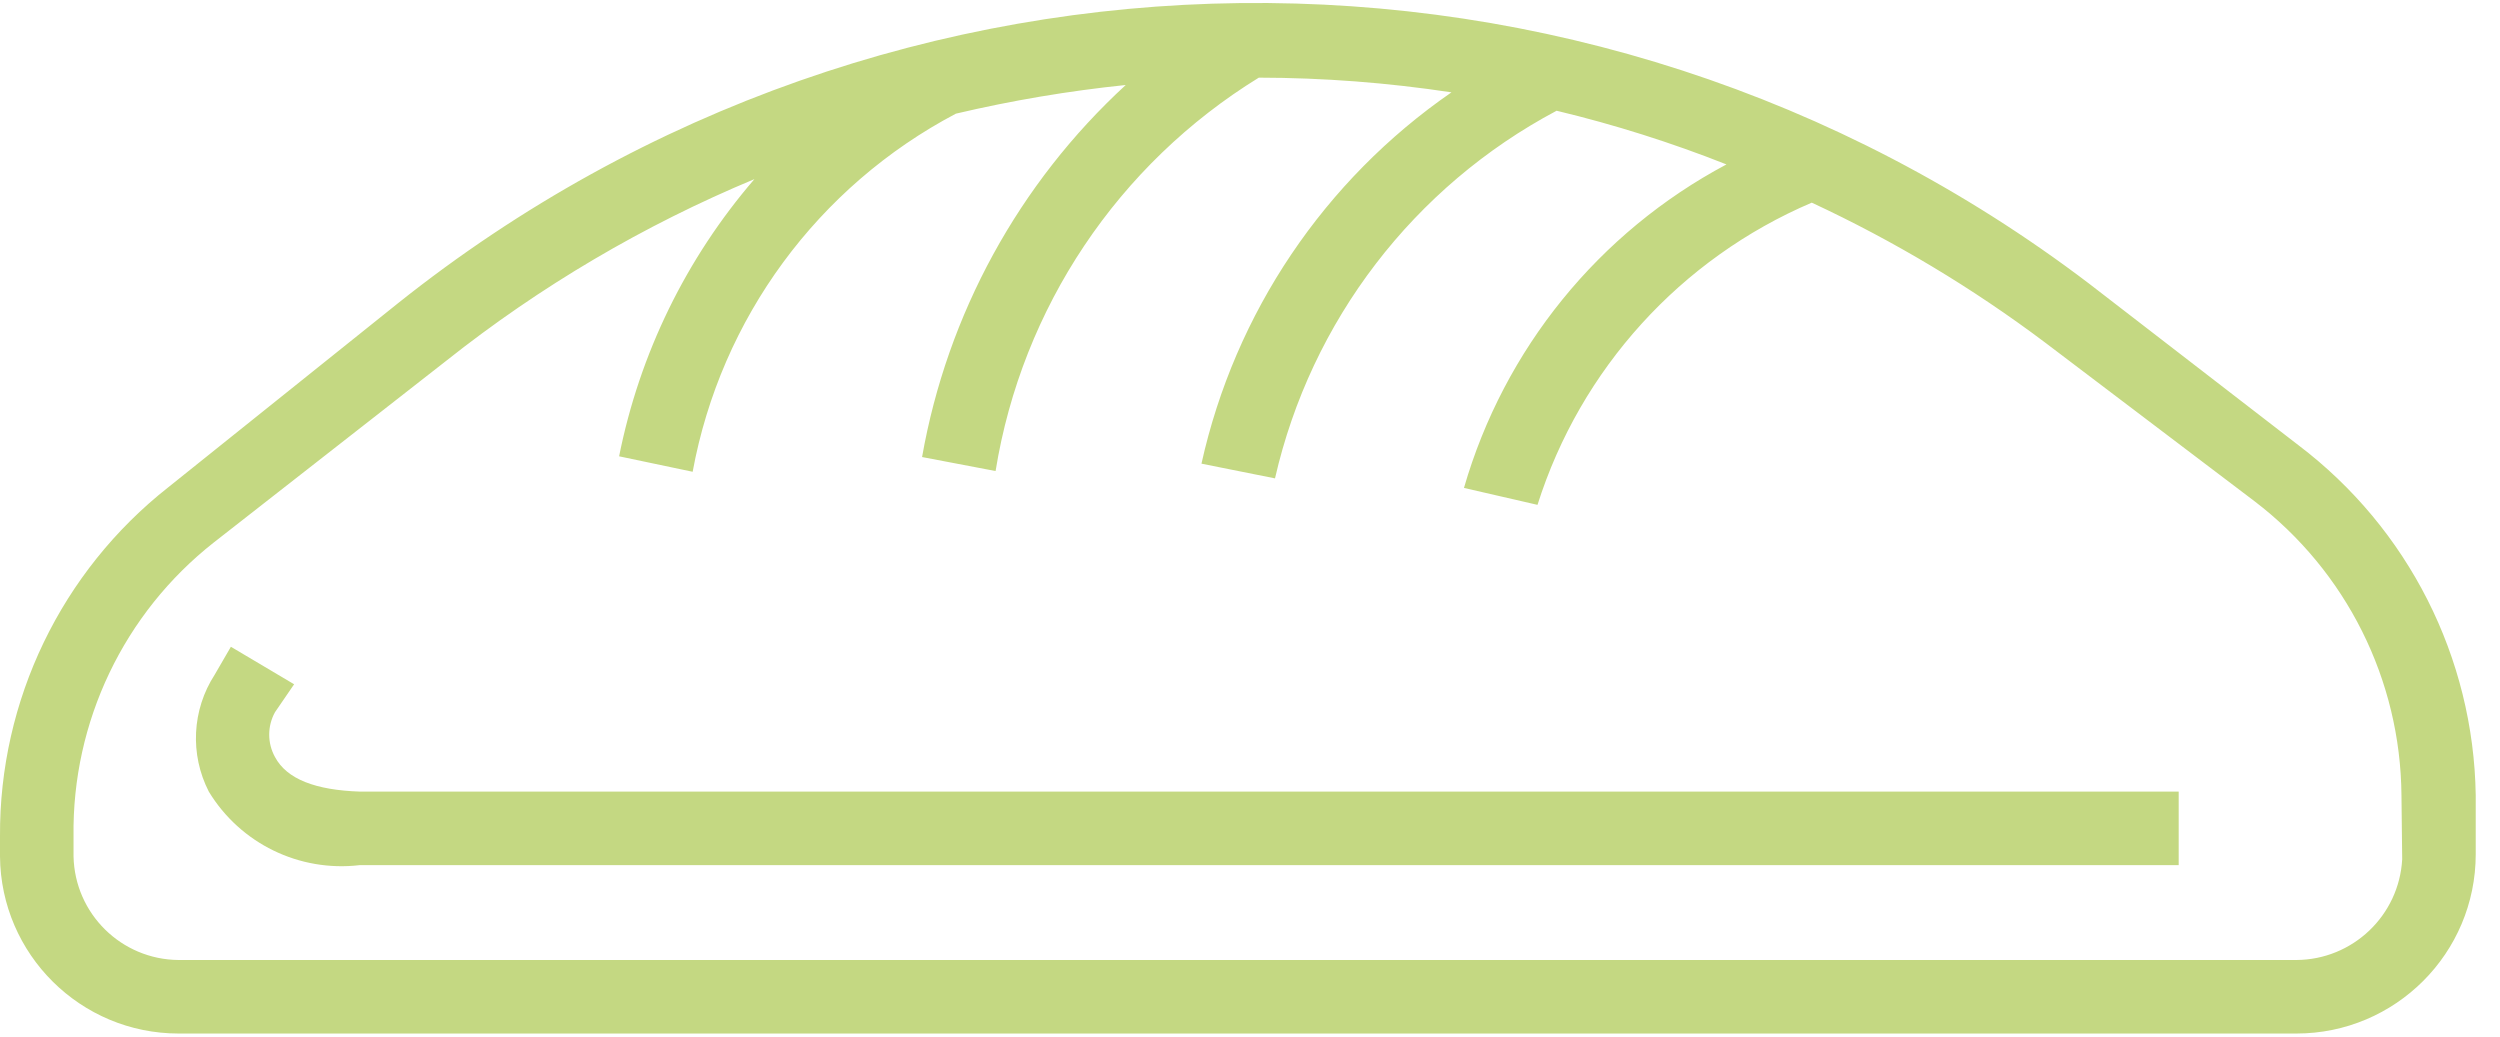
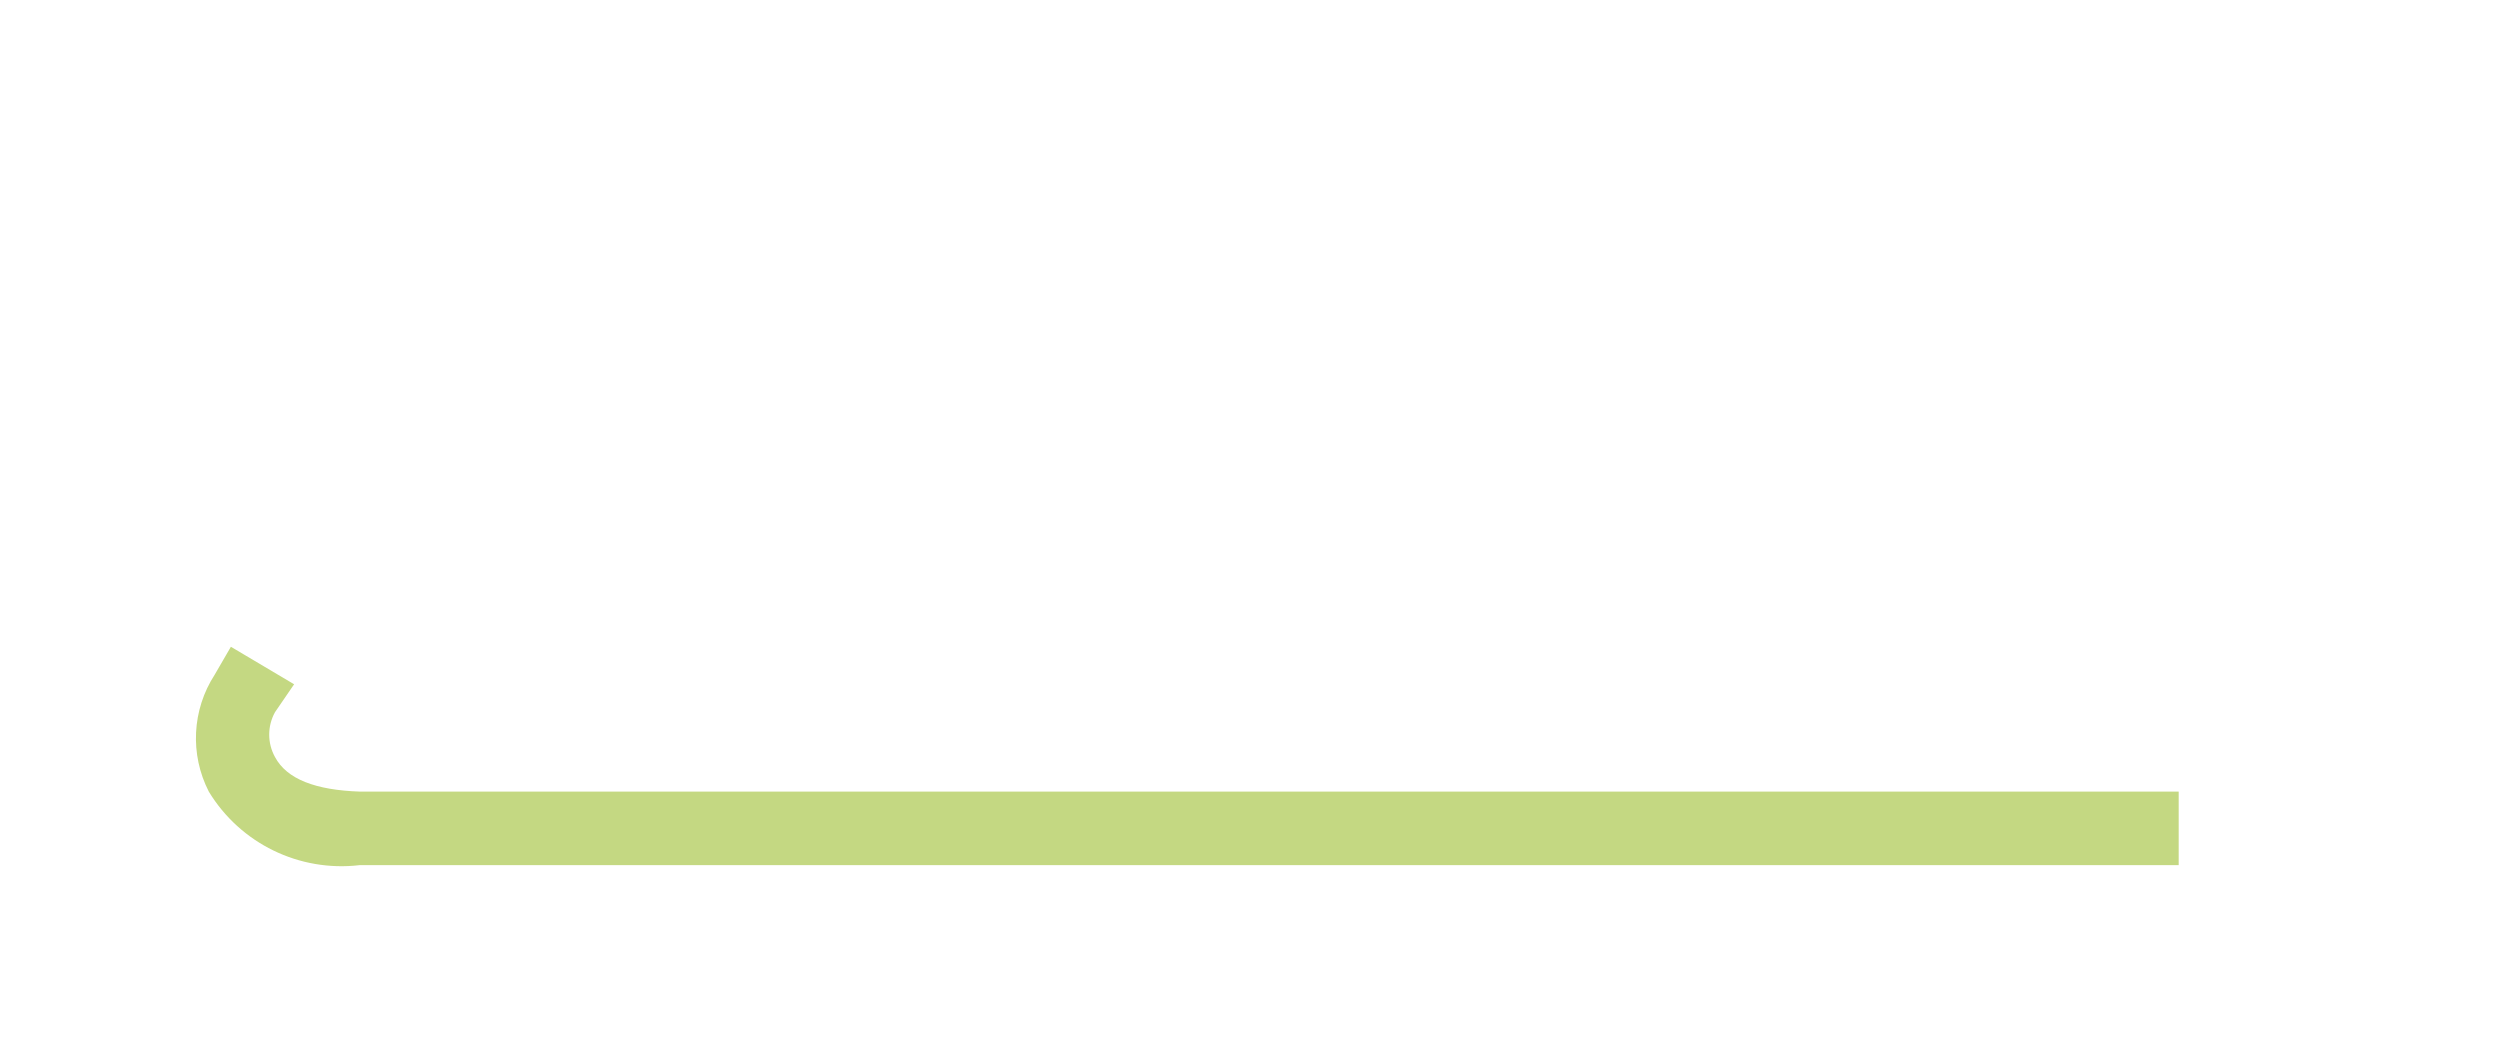
<svg xmlns="http://www.w3.org/2000/svg" width="82px" height="34px" viewBox="0 0 82 34">
  <title>piktogramm_bakery</title>
  <desc>Created with Sketch.</desc>
  <defs />
  <g id="pages" stroke="none" stroke-width="1" fill="none" fill-rule="evenodd">
    <g id="Desktop-HD/05_Startseite-Produkte-und-Applikationen-Tab_Pflanzliche-Rohstoffe-und-Pflanzenpulve" transform="translate(-1234, -527)" fill="#C4D882" fill-rule="nonzero">
      <g id="Icons" transform="translate(930, 492)">
        <g id="Piktogramm-" transform="translate(300, 0)">
          <g id="Piktogramm-/-Instant_Powders" transform="translate(4, 34)">
            <g id="piktogramm_bakery" transform="translate(0, 0.699)">
-               <path d="M75.392,14.906 L68.518,9.601 C52.059,-2.907 29.208,-2.639 13.048,10.252 L5.523,16.281 C2.013,19.043 -0.026,23.271 -4.28422488e-15,27.737 L-4.28422488e-15,28.388 C0.026,31.606 2.643,34.201 5.861,34.201 L75.319,34.201 C78.569,34.201 81.204,31.566 81.204,28.316 L81.204,26.386 C81.135,21.87 78.992,17.636 75.392,14.906 Z M78.792,28.485 C78.69,30.331 77.169,31.779 75.319,31.789 L5.861,31.789 C3.98,31.776 2.451,30.269 2.412,28.388 L2.412,27.737 C2.36,23.979 4.063,20.412 7.018,18.09 L14.639,12.133 C17.717,9.691 21.118,7.687 24.745,6.176 C22.506,8.773 20.977,11.905 20.307,15.268 L22.719,15.775 C23.645,10.743 26.827,6.414 31.353,4.029 C33.188,3.597 35.049,3.283 36.924,3.089 C33.419,6.313 31.071,10.602 30.244,15.292 L32.655,15.751 C33.52,10.399 36.672,5.689 41.289,2.848 C43.405,2.851 45.517,3.013 47.608,3.33 C43.436,6.21 40.507,10.56 39.408,15.509 L41.82,15.992 C43.001,10.821 46.373,6.42 51.057,3.933 C52.953,4.388 54.815,4.976 56.628,5.694 C52.441,7.921 49.335,11.749 48.018,16.305 L50.43,16.86 C51.841,12.403 55.126,8.783 59.426,6.948 C62.127,8.205 64.689,9.741 67.071,11.53 L73.945,16.739 C76.958,19.036 78.738,22.598 78.768,26.386 L78.792,28.485 Z" id="Shape" />
              <path d="M9.02,25.132 C8.767,24.675 8.767,24.119 9.02,23.661 L9.647,22.745 L7.573,21.515 L7.042,22.431 C6.297,23.583 6.223,25.045 6.849,26.266 C7.883,27.968 9.816,28.91 11.794,28.678 L71.461,28.678 L71.461,26.266 L11.818,26.266 C10.346,26.218 9.406,25.856 9.02,25.132 Z" id="Shape" />
            </g>
          </g>
        </g>
      </g>
    </g>
  </g>
</svg>